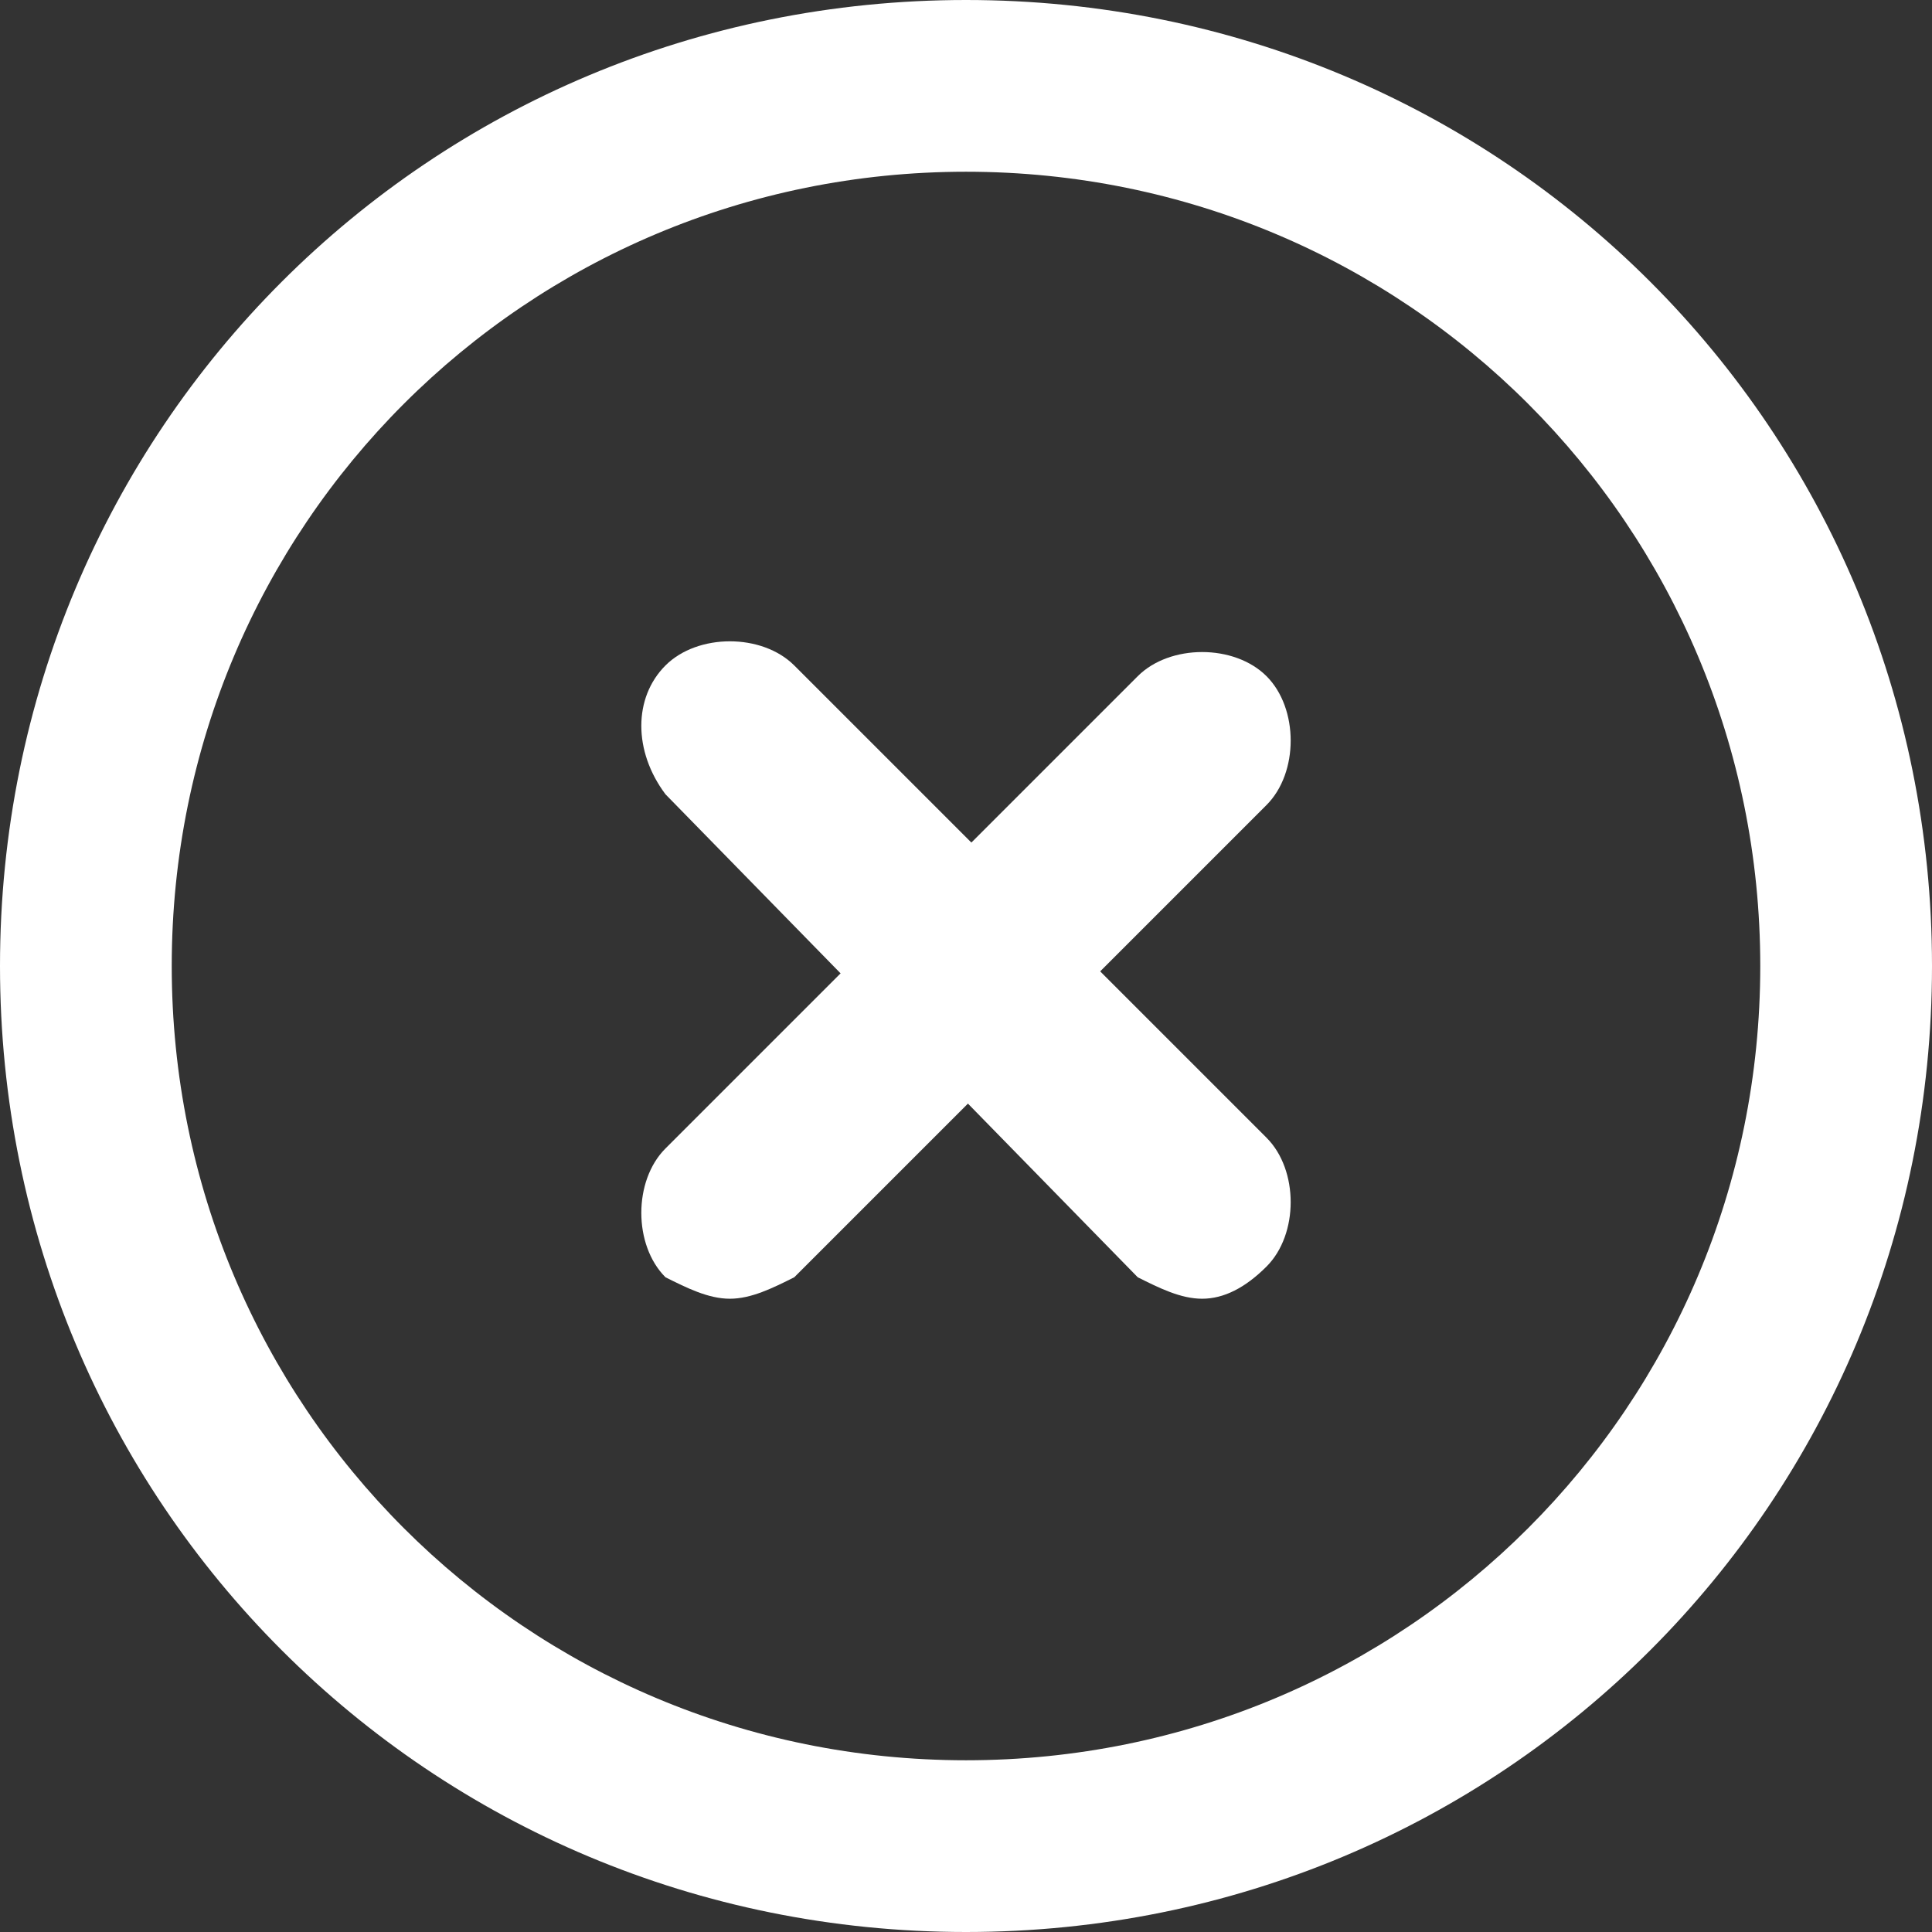
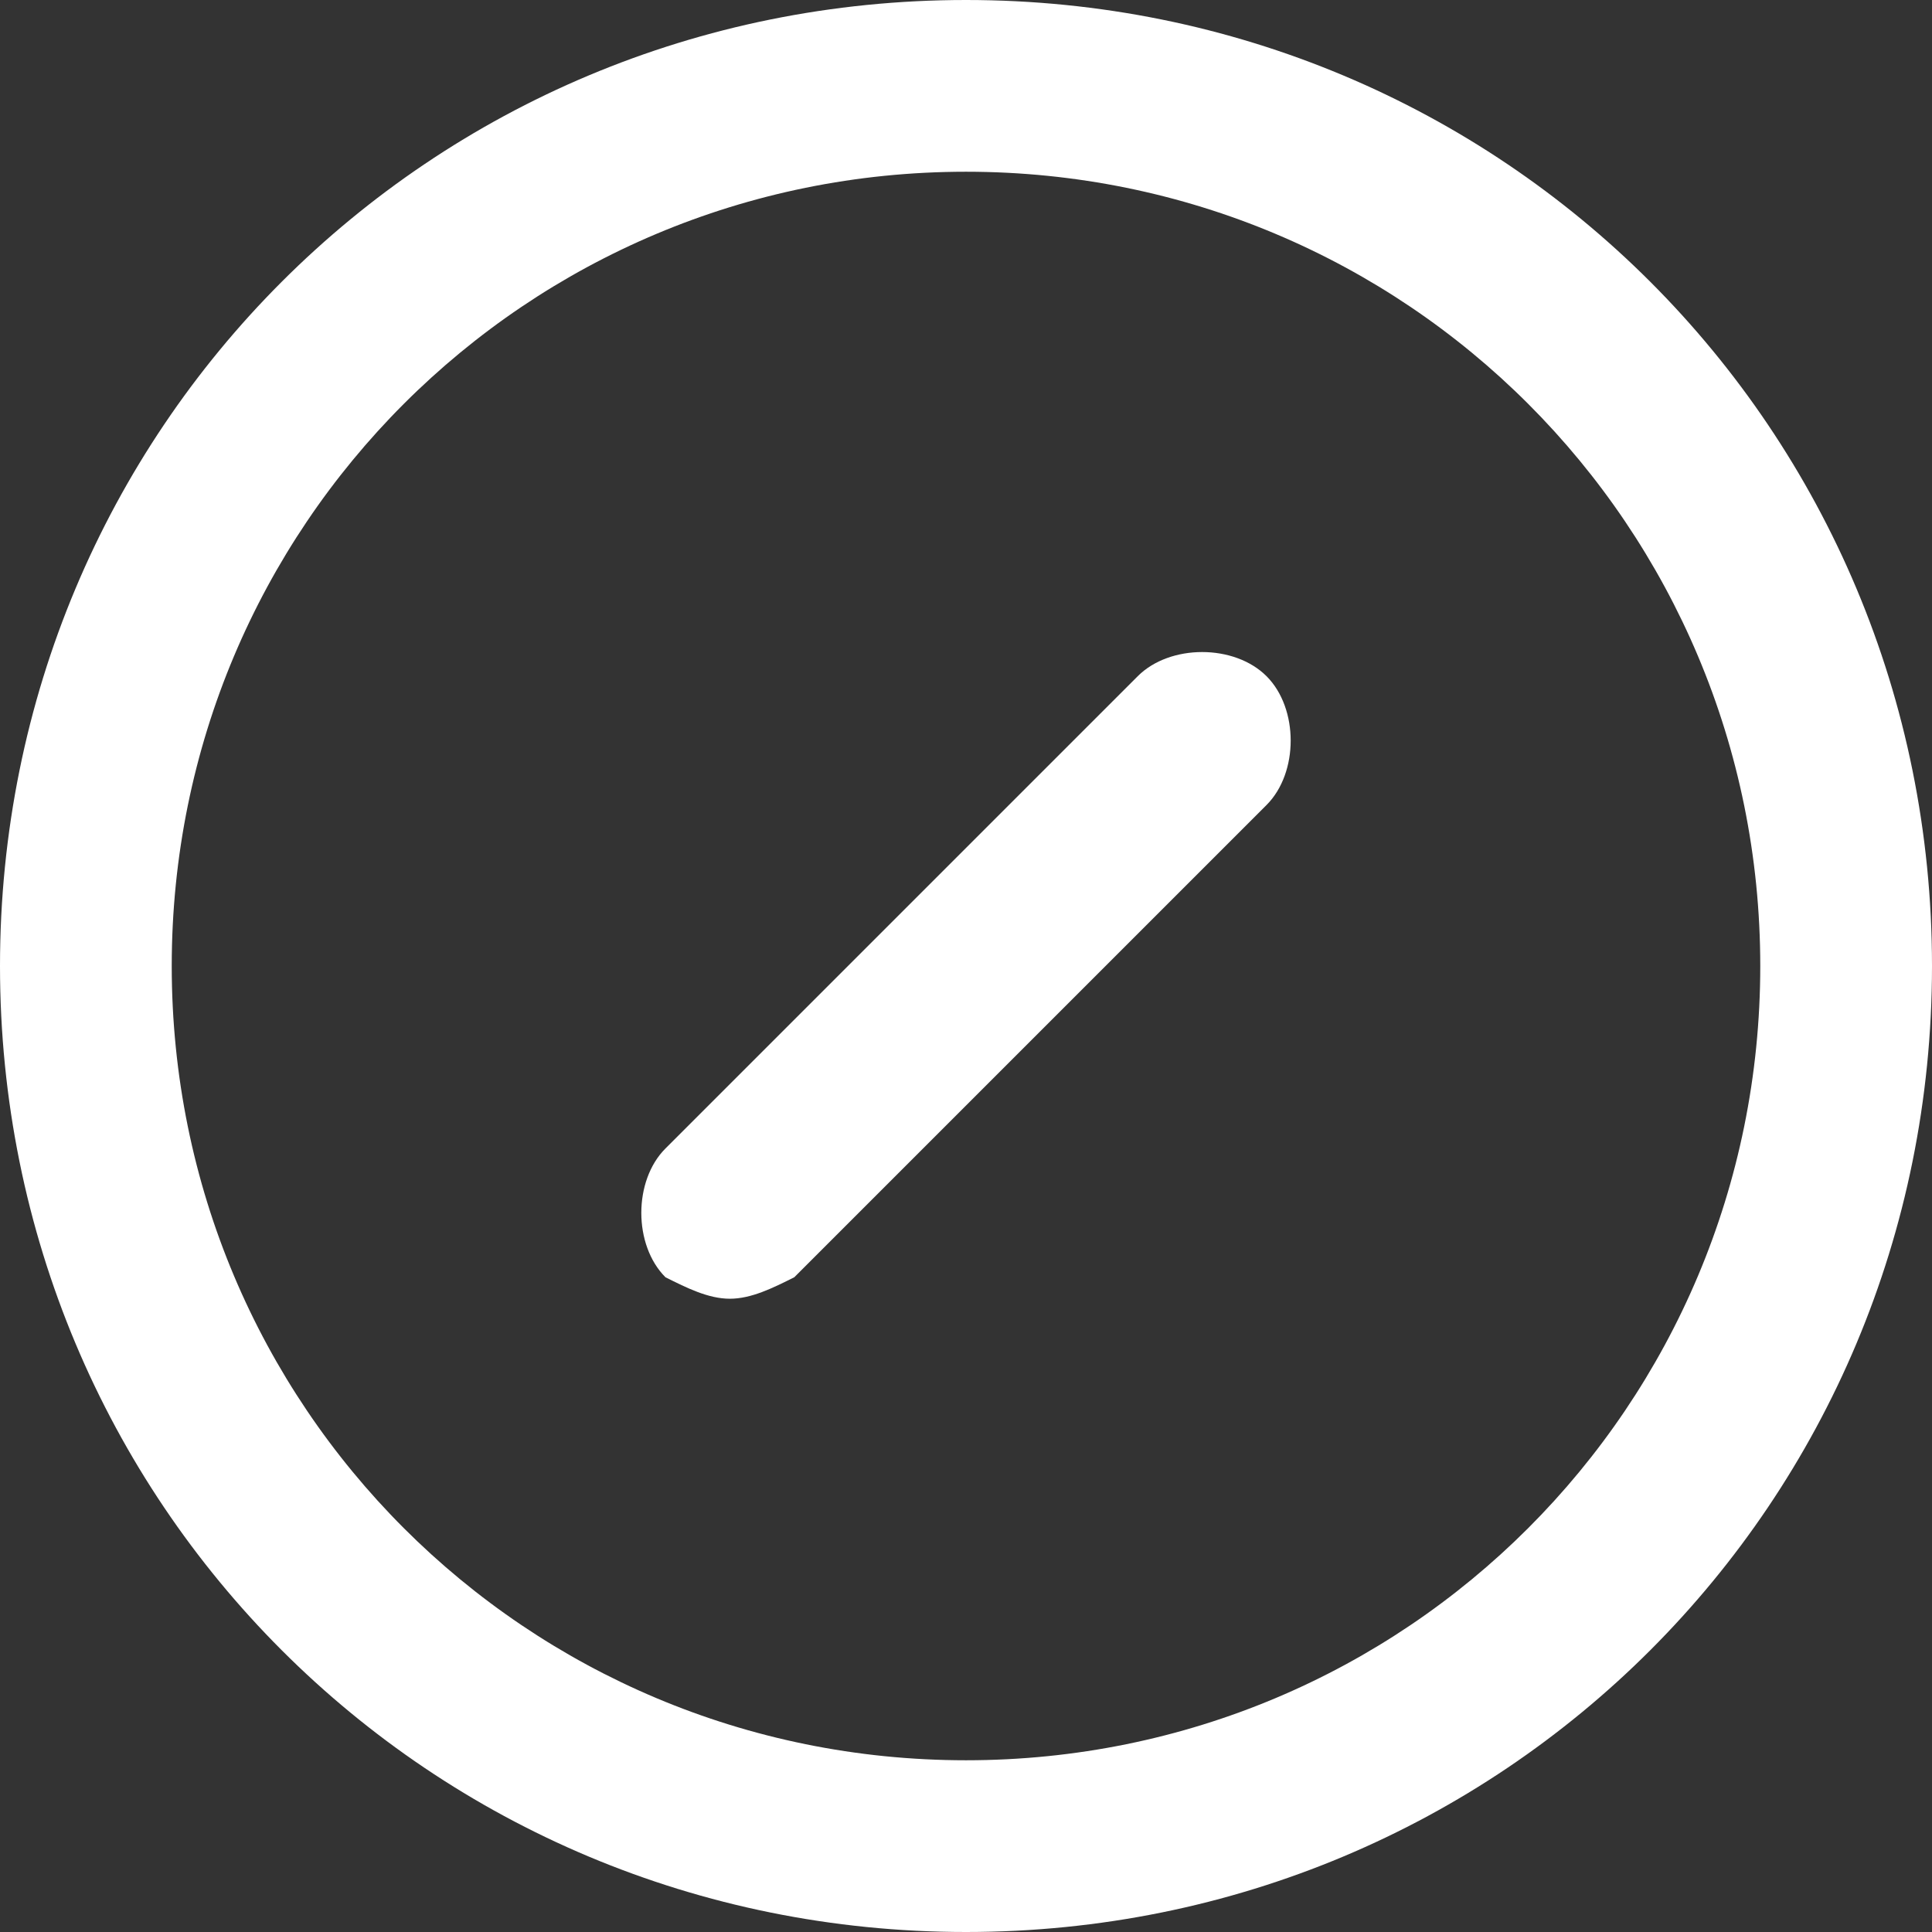
<svg xmlns="http://www.w3.org/2000/svg" version="1.1" id="Ebene_1" x="0px" y="0px" viewBox="0 0 18 18" style="enable-background:new 0 0 18 18;" xml:space="preserve">
  <rect x="0" y="0" width="18" height="18" fill="#333333" stroke="none" />
  <style type="text/css">
	.st0{fill-rule:evenodd;clip-rule:evenodd;fill:#FFFFFF;}
	.st1{fill:#FFFFFF;}
</style>
  <desc>Created with Sketch.</desc>
  <g id="Pricing-Page">
    <g id="Pricing-Page-V2" transform="translate(-973, -801)">
      <g id="_x33_-Boxes" transform="translate(140, 548)">
        <g id="enterprise" transform="translate(800, 0)">
          <g id="card">
            <g id="price" transform="translate(30, 150)">
              <g id="features" transform="translate(0, 100)">
                <g id="feature">
                  <g id="_x30_2-Icons_x2F_Checkmark-Circle">
                    <path id="checkmark-circle" class="st0" d="M12,21c-5,0-9-4-9-9s4-9,9-9s9,4,9,9S17,21,12,21z M12,19.4           c4.1,0,7.4-3.3,7.4-7.4S16.1,4.6,12,4.6S4.6,7.9,4.6,12S7.9,19.4,12,19.4z" />
                  </g>
                </g>
              </g>
            </g>
          </g>
        </g>
      </g>
    </g>
  </g>
  <g>
    <g>
      <path class="st1" d="M6.8,12.1c-0.2,0-0.4-0.1-0.6-0.2c-0.3-0.3-0.3-0.9,0-1.2l4.4-4.4c0.3-0.3,0.9-0.3,1.2,0    c0.3,0.3,0.3,0.9,0,1.2l-4.4,4.4C7.2,12,7,12.1,6.8,12.1z" />
    </g>
    <g>
-       <path class="st1" d="M11.2,12.1c-0.2,0-0.4-0.1-0.6-0.2L6.2,7.4C5.9,7,5.9,6.5,6.2,6.2c0.3-0.3,0.9-0.3,1.2,0l4.4,4.4    c0.3,0.3,0.3,0.9,0,1.2C11.6,12,11.4,12.1,11.2,12.1z" />
-     </g>
+       </g>
  </g>
</svg>